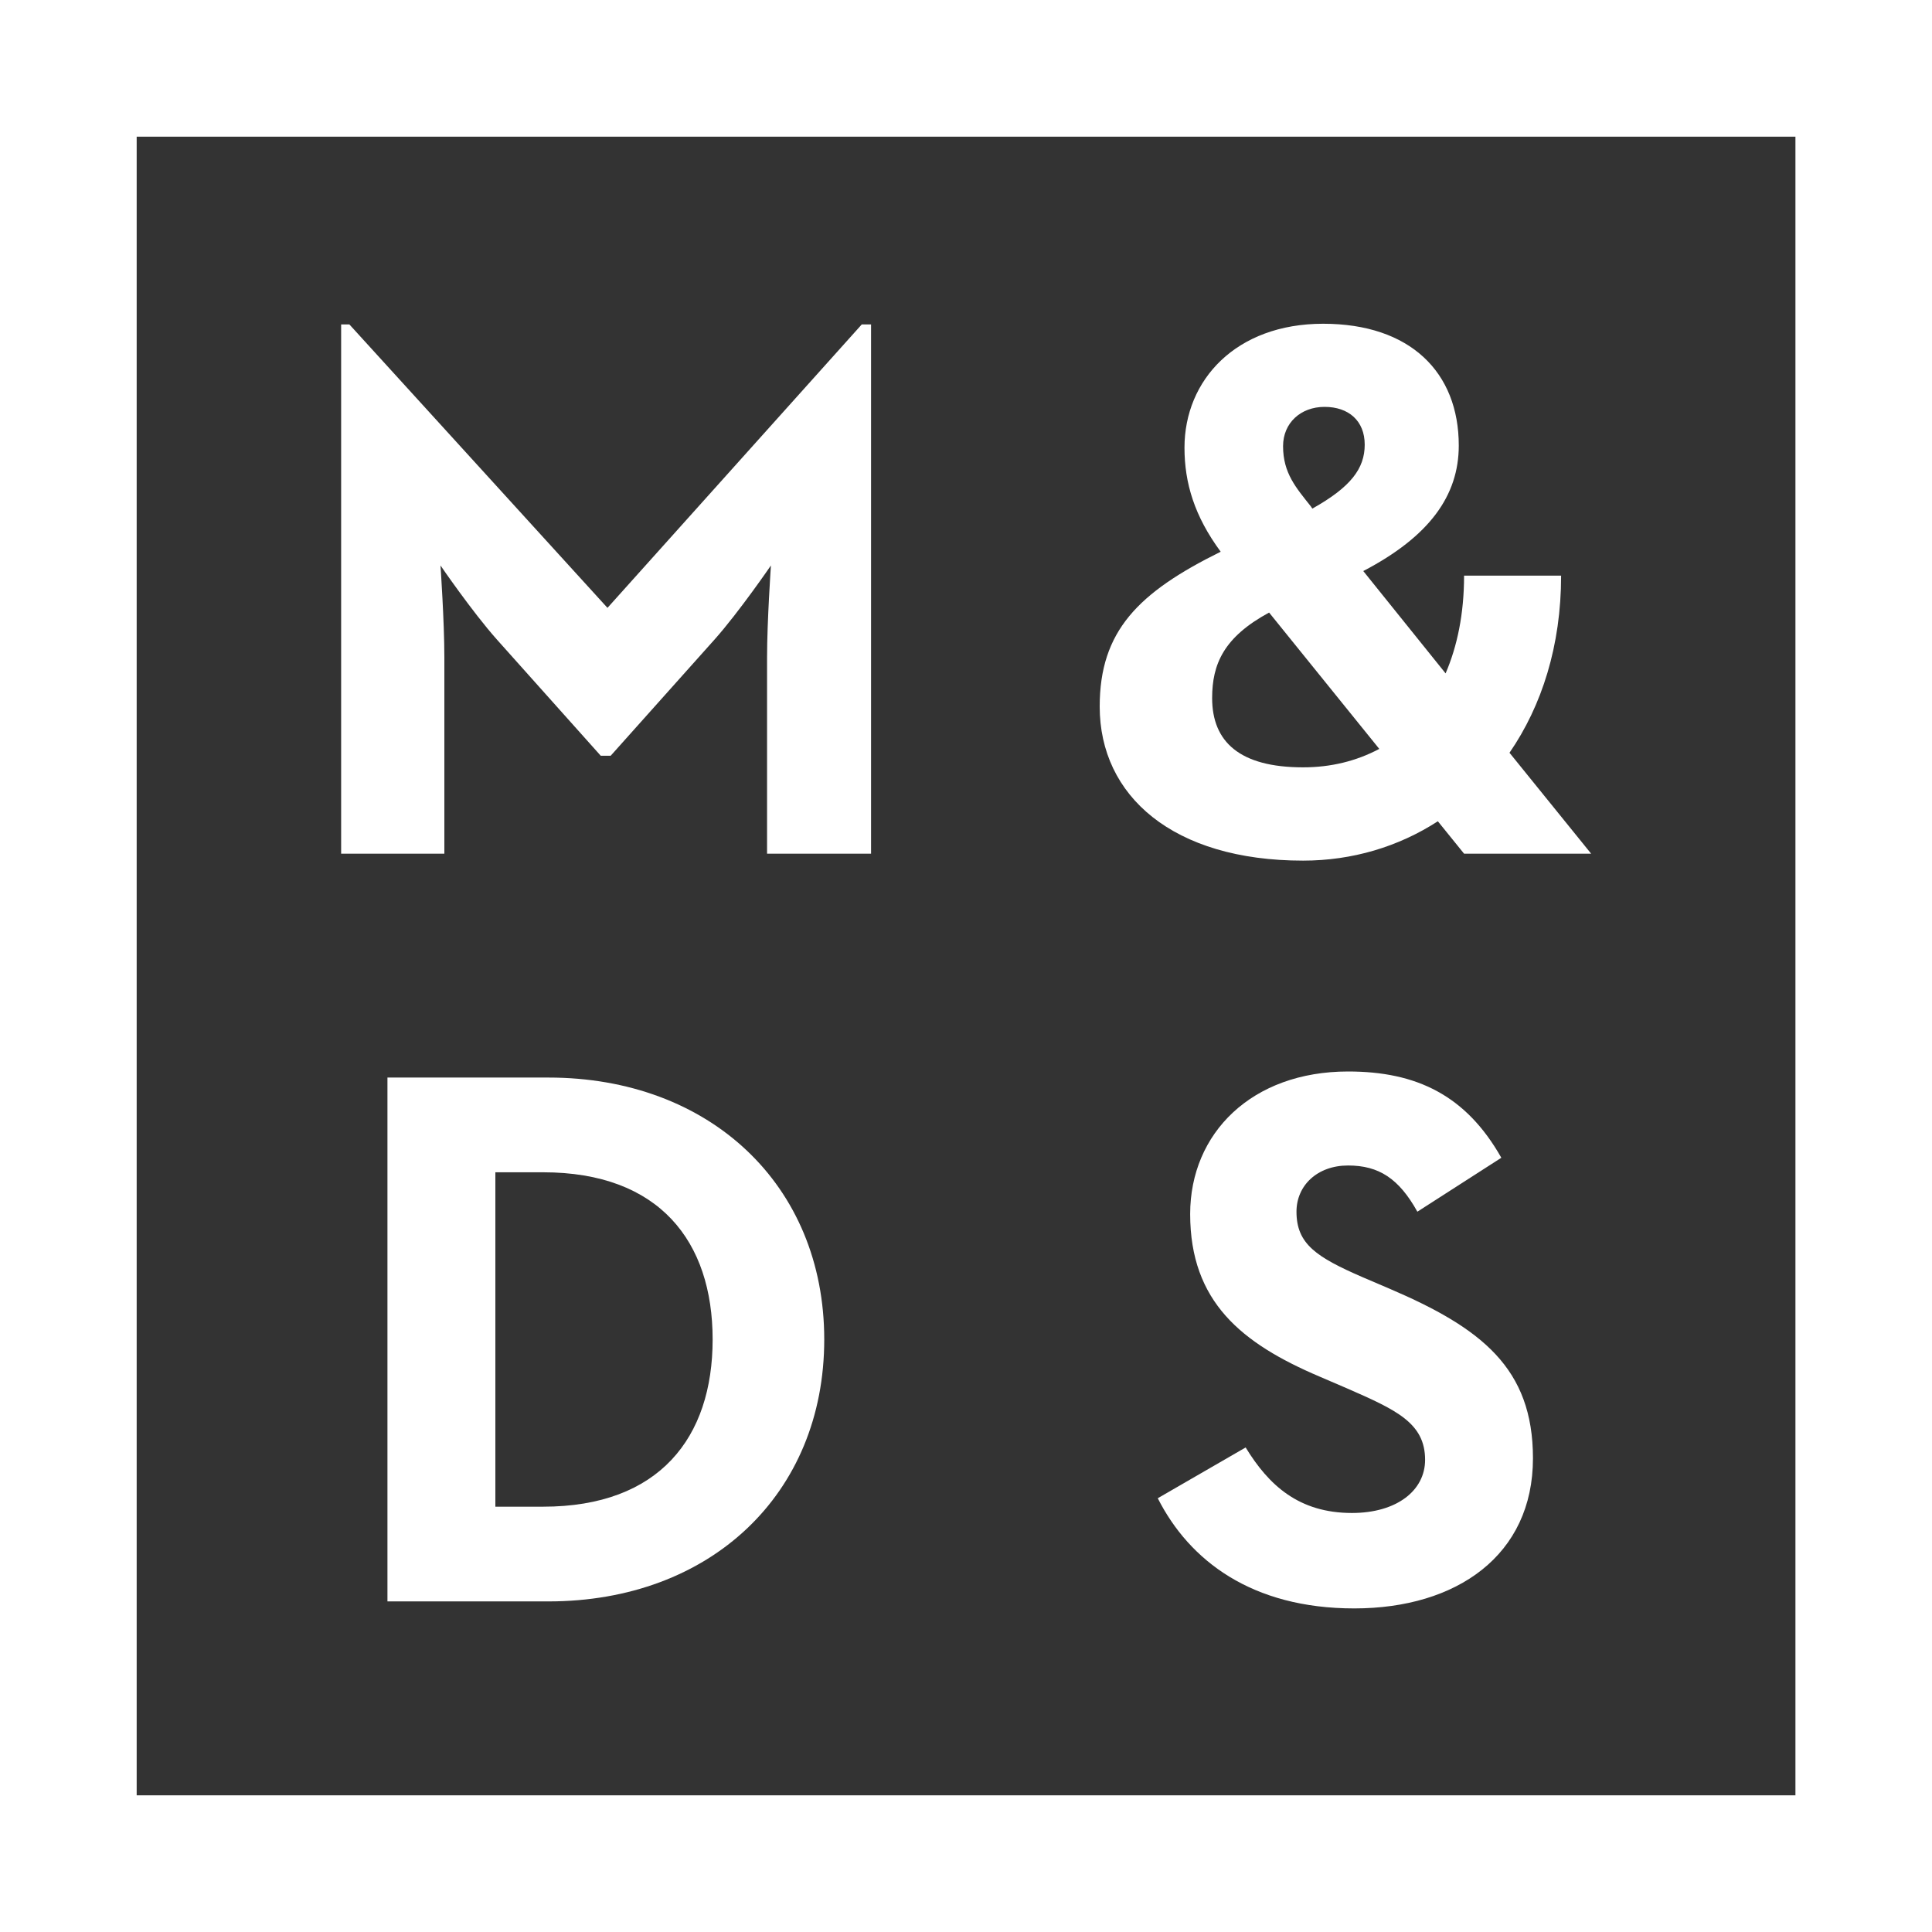
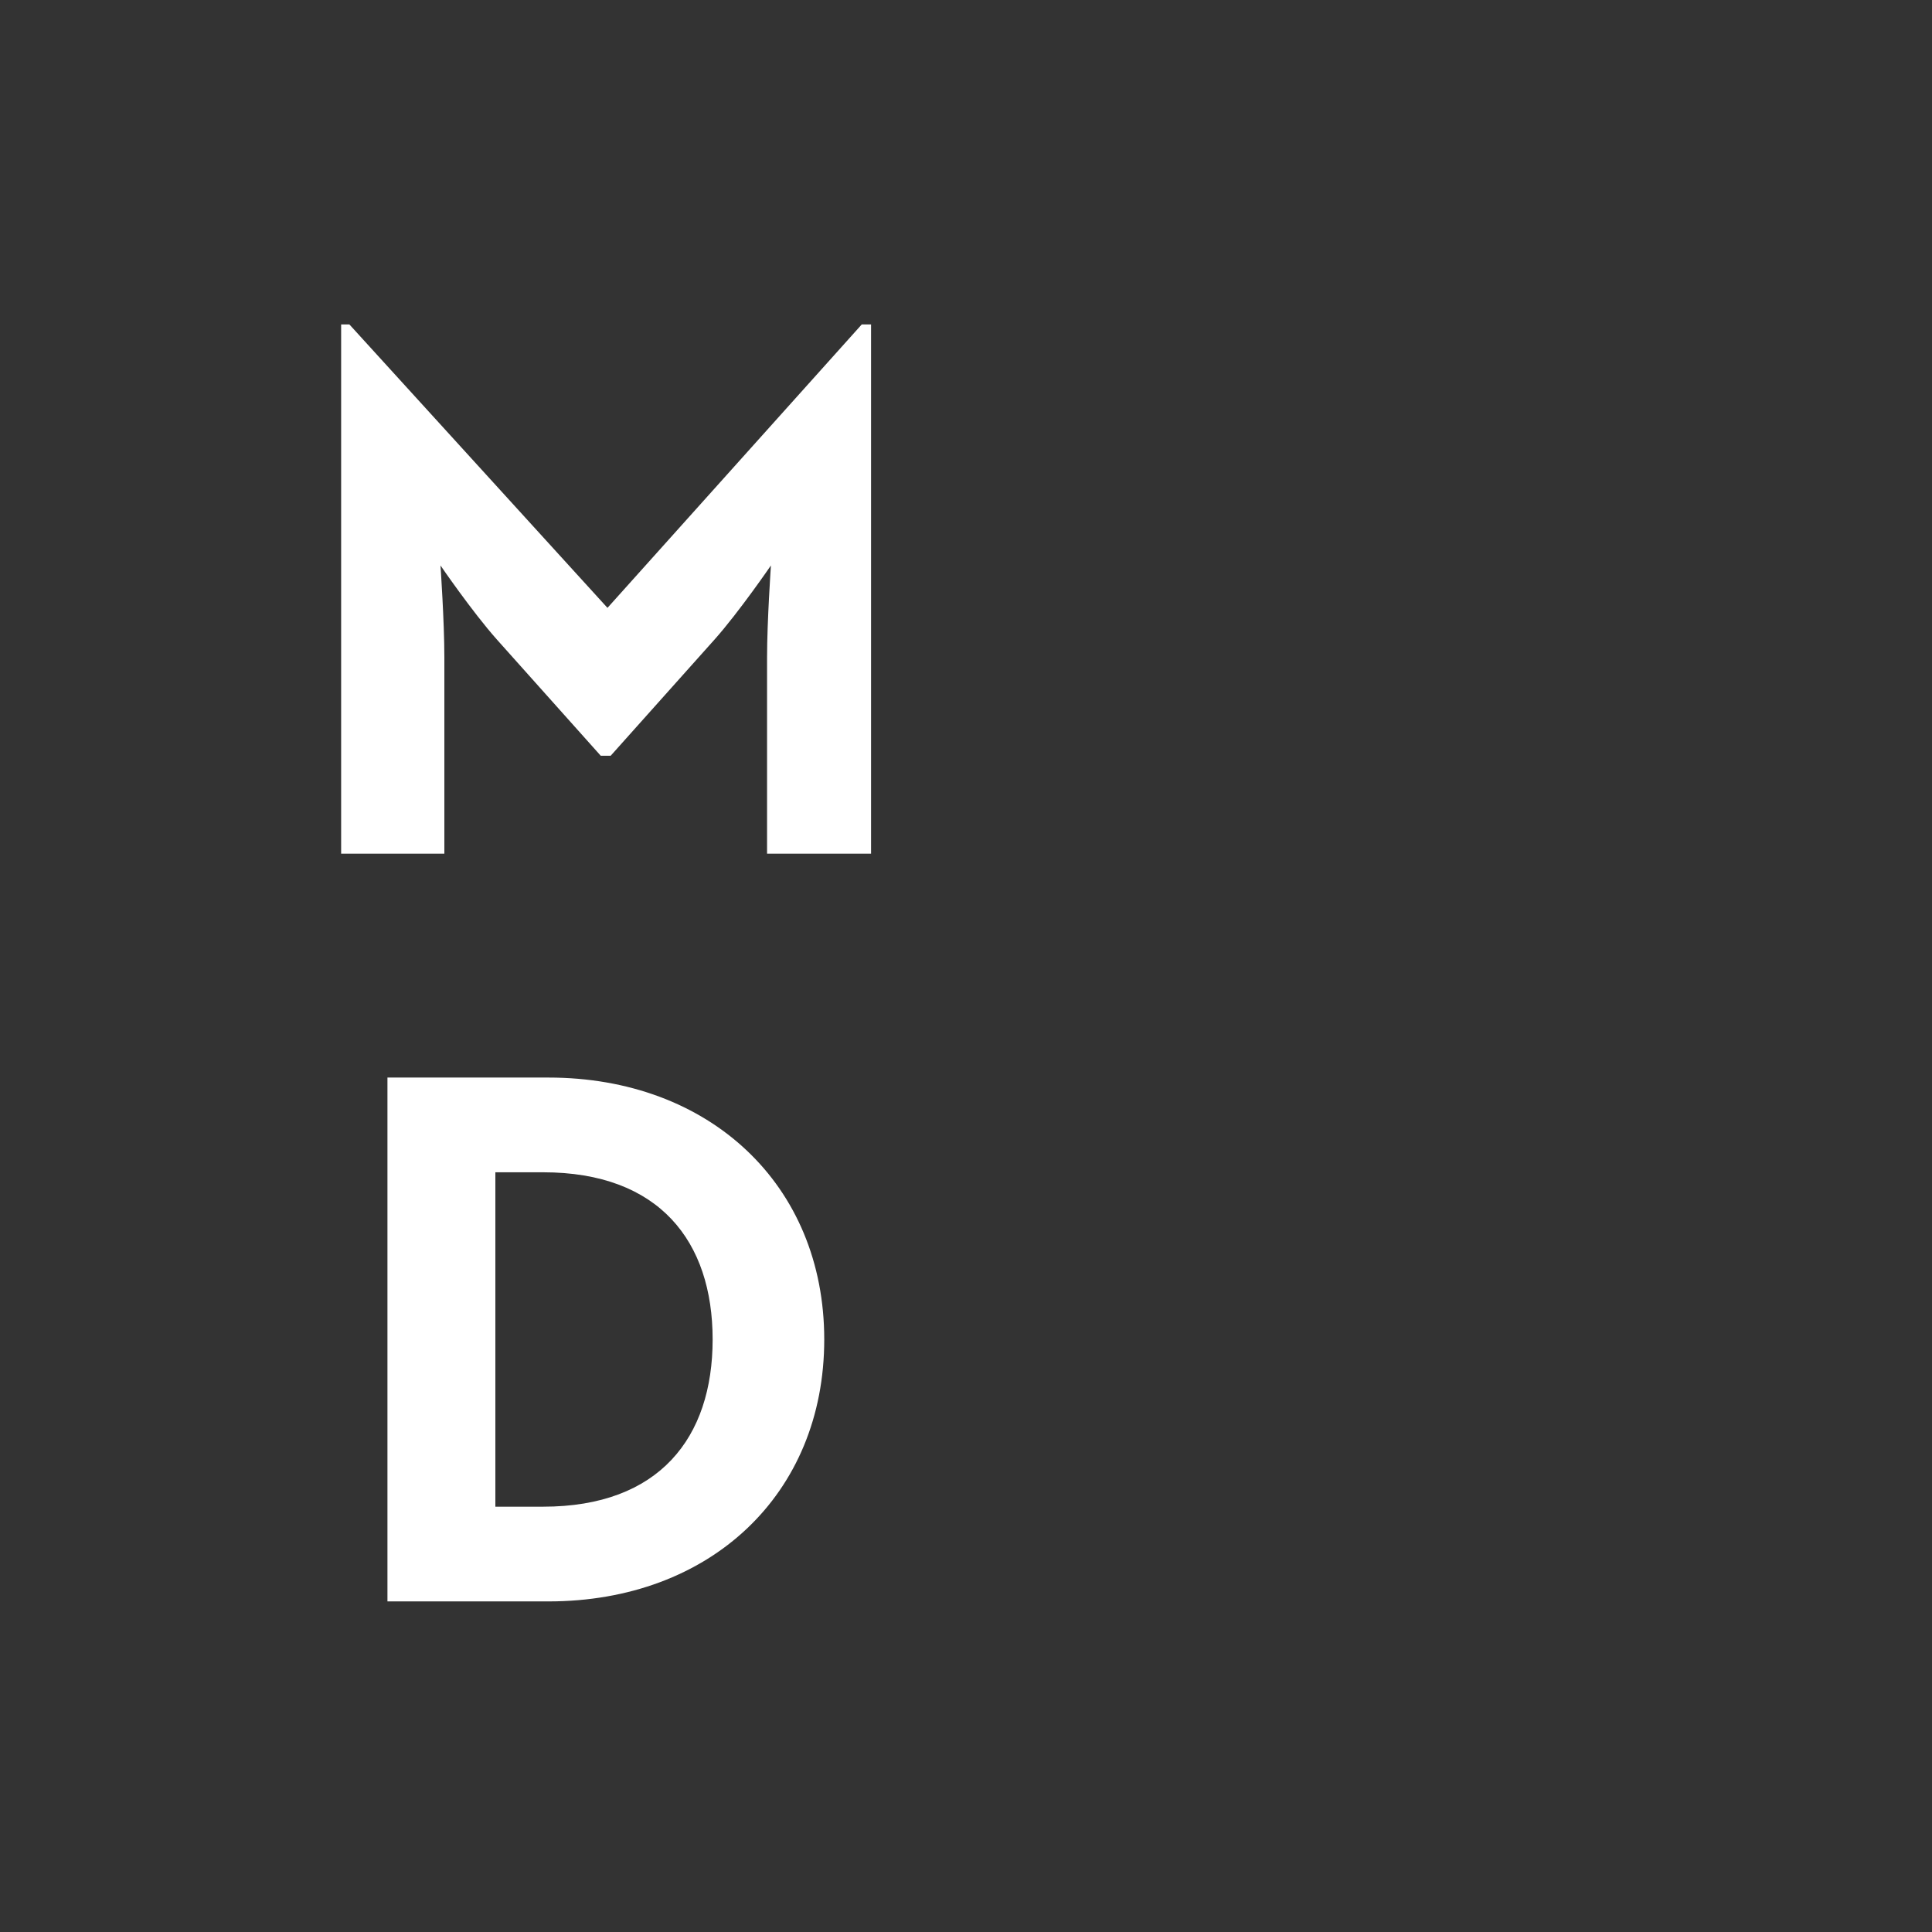
<svg xmlns="http://www.w3.org/2000/svg" width="35" height="35" viewBox="0 0 35 35" fill="none">
  <rect x="0" y="0" width="35" height="35" fill="#333333" stroke="none" />
  <path d="M6.175 5.877H6.329L11.005 11.012L15.612 5.877H15.78V15.465H13.896V11.905C13.896 11.263 13.966 10.244 13.966 10.244C13.966 10.244 13.393 11.081 12.947 11.583L11.063 13.691H10.883L8.999 11.583C8.553 11.081 7.98 10.244 7.98 10.244C7.98 10.244 8.05 11.263 8.05 11.905V15.465H6.18V5.877H6.175Z" fill="white" />
-   <path d="M24.723 8.055C24.723 7.623 24.431 7.371 23.996 7.371C23.562 7.371 23.244 7.663 23.244 8.083C23.244 8.572 23.48 8.836 23.746 9.172L23.774 9.214C24.471 8.824 24.723 8.488 24.723 8.055ZM22.991 11.097C22.169 11.543 21.959 12.031 21.959 12.646C21.959 13.441 22.461 13.901 23.606 13.901C24.108 13.901 24.569 13.789 24.987 13.567L22.991 11.097ZM26.188 12.2C26.398 11.711 26.523 11.124 26.523 10.428H28.281C28.281 11.697 27.932 12.786 27.346 13.637L28.825 15.465H26.523L26.048 14.878C25.336 15.339 24.499 15.591 23.606 15.591C21.248 15.591 19.922 14.418 19.922 12.8C19.922 11.433 20.619 10.734 22.114 9.995C21.64 9.353 21.458 8.752 21.458 8.111C21.458 6.882 22.393 5.865 23.97 5.865C25.548 5.865 26.427 6.744 26.427 8.071C26.427 8.978 25.896 9.719 24.697 10.345L26.19 12.201L26.188 12.2Z" fill="white" />
  <path d="M9.839 27.295C11.947 27.295 12.91 26.04 12.91 24.266C12.91 22.492 11.947 21.237 9.839 21.237H8.974V27.295H9.839ZM7.019 19.521H9.936C12.852 19.521 14.932 21.461 14.932 24.266C14.932 27.071 12.866 29.011 9.936 29.011H7.019V19.52V19.521Z" fill="white" />
-   <path d="M20.974 27.142L22.566 26.222C22.984 26.906 23.529 27.409 24.492 27.409C25.301 27.409 25.817 27.004 25.817 26.446C25.817 25.775 25.287 25.539 24.394 25.148L23.905 24.938C22.496 24.338 21.561 23.585 21.561 21.993C21.561 20.528 22.678 19.411 24.422 19.411C25.663 19.411 26.558 19.843 27.198 20.974L25.677 21.951C25.343 21.351 24.98 21.114 24.422 21.114C23.863 21.114 23.487 21.477 23.487 21.951C23.487 22.538 23.849 22.774 24.686 23.138L25.175 23.347C26.836 24.059 27.771 24.784 27.771 26.418C27.771 28.175 26.39 29.138 24.534 29.138C22.678 29.138 21.547 28.273 20.974 27.142Z" fill="white" />
-   <path d="M2.476 32.524H32.526V2.476H2.476V32.526V32.524ZM35 35H0V0H35V35Z" fill="white" />
</svg>